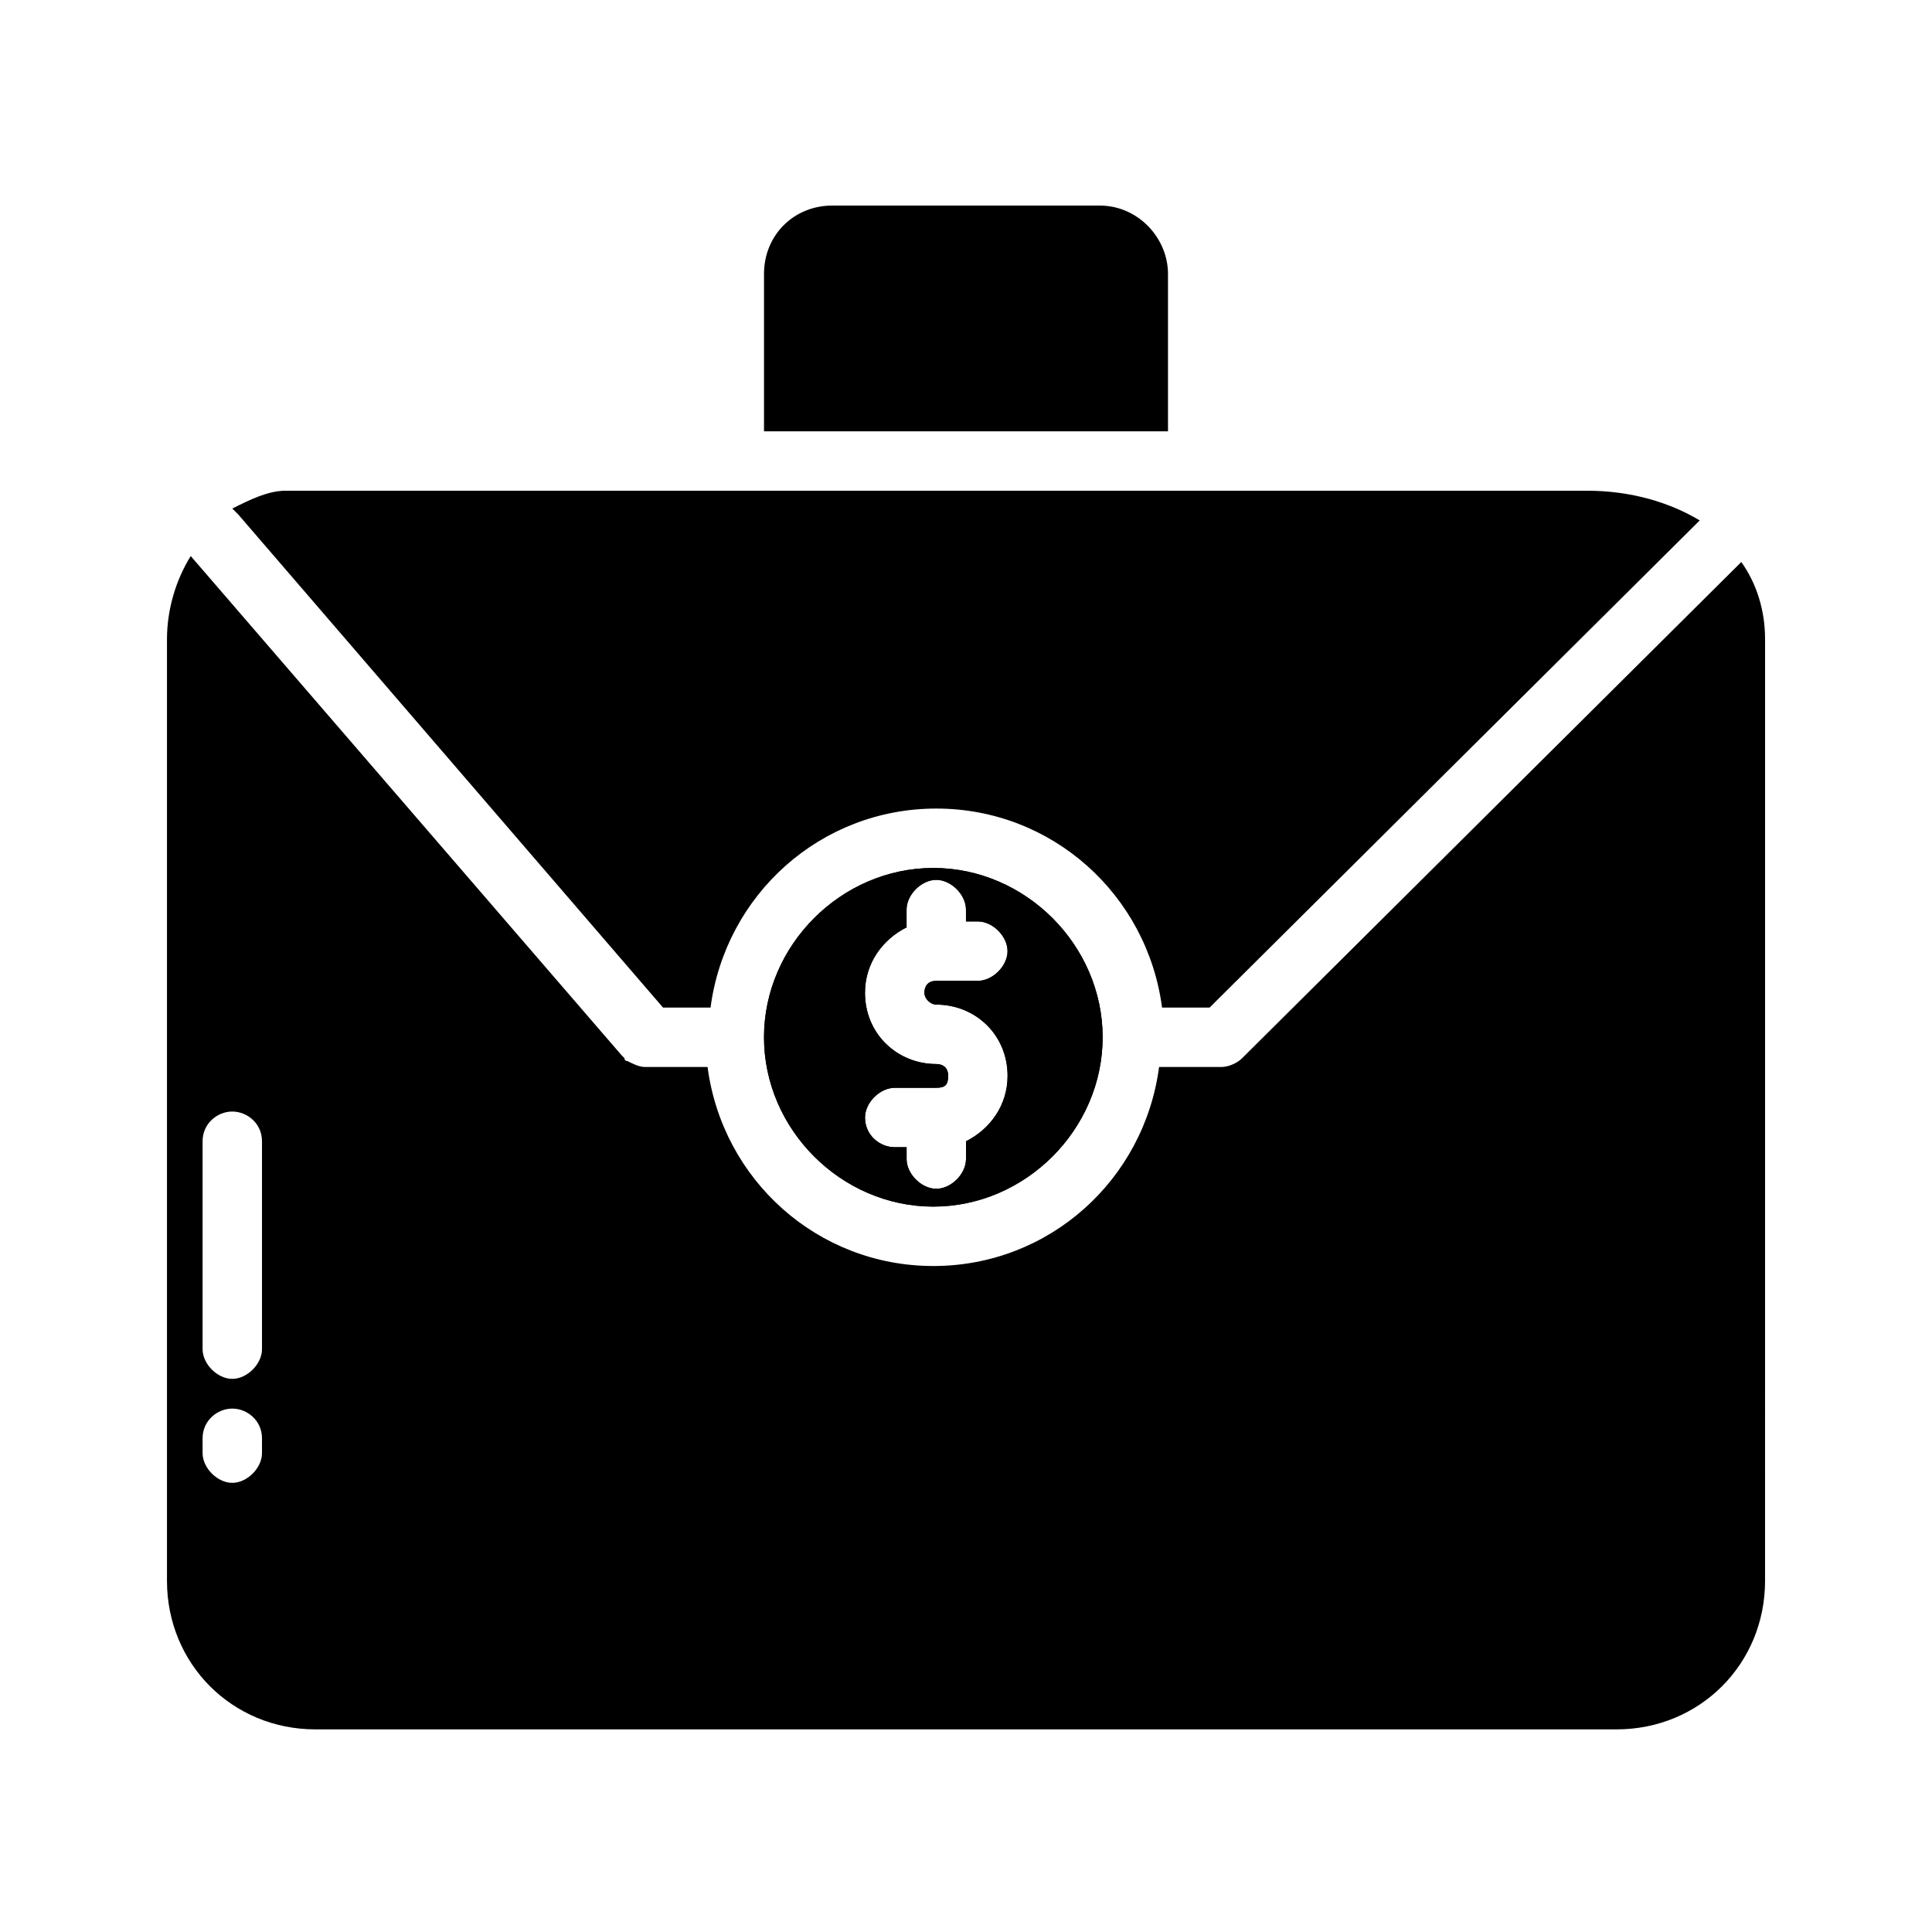
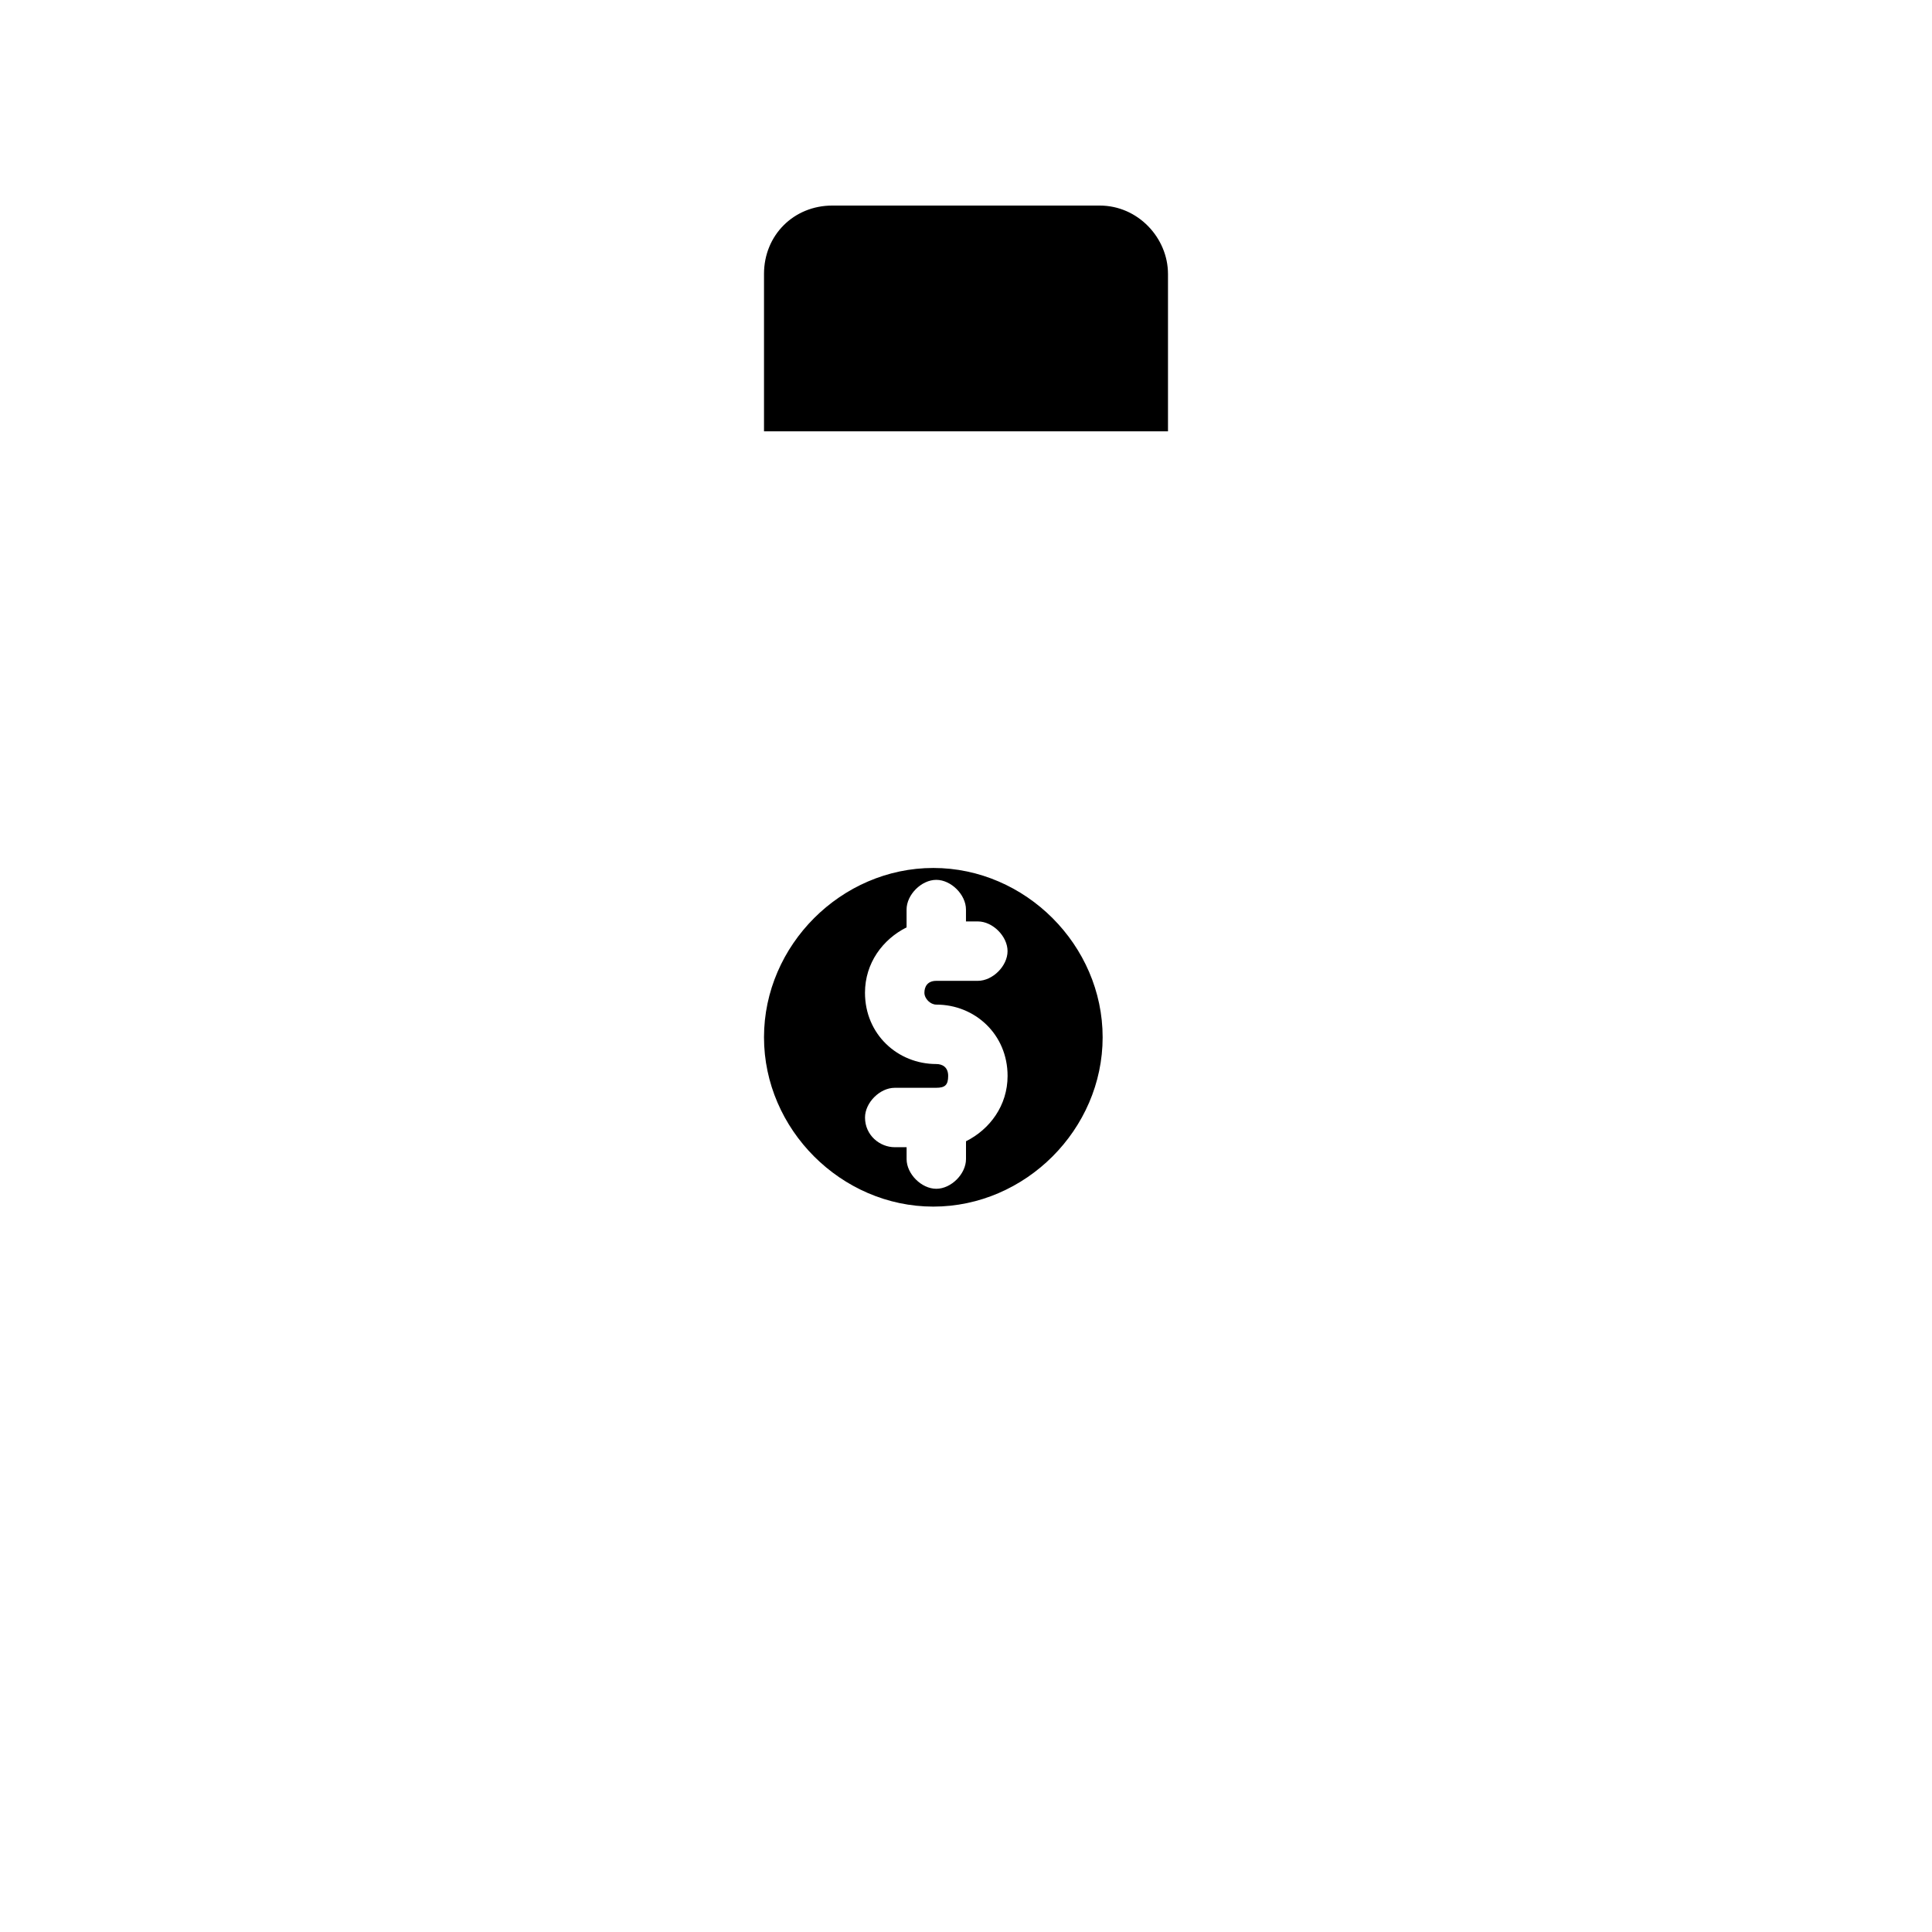
<svg xmlns="http://www.w3.org/2000/svg" fill="#000000" width="800px" height="800px" version="1.1" viewBox="144 144 512 512">
  <g>
-     <path d="m605.46 292.94-132.25 131.46c-1.574 1.574-3.938 2.363-5.512 2.363h-16.531c-3.938 29.914-29.125 52.742-59.828 52.742-30.699 0-55.891-22.828-59.828-52.742h-16.531c-1.574 0-3.148-0.789-4.723-1.574-0.789 0-0.789-0.789-0.789-0.789l-0.781-0.789-114.14-132.25c-3.938 6.301-6.297 14.172-6.297 22.043v249.54c0 22.043 17.32 39.359 39.359 39.359h344.79c22.043 0 39.359-17.32 39.359-39.359l0.004-249.54c0-7.871-2.363-14.957-6.301-20.469zm-392.03 236.16c0 3.938-3.938 7.871-7.871 7.871-3.938 0-7.871-3.938-7.871-7.871v-3.938c0-4.723 3.938-7.871 7.871-7.871 3.938 0 7.871 3.148 7.871 7.871zm0-27.555c0 3.938-3.938 7.871-7.871 7.871-3.938 0-7.871-3.938-7.871-7.871v-55.105c0-4.723 3.938-7.871 7.871-7.871 3.938 0 7.871 3.148 7.871 7.871z" />
-     <path d="m594.44 281.92-129.89 129.1h-12.594c-3.938-29.914-29.125-52.742-59.828-52.742-30.699 0-55.891 22.828-59.828 52.742h-12.594l-112.57-130.68-1.574-1.574c4.723-2.363 9.449-4.723 14.172-4.723h344.79c11.809 0 22.043 3.148 29.914 7.871z" />
    <path d="m453.53 216.58v41.719h-107.06v-41.719c0-10.234 7.871-18.105 18.105-18.105h70.848c10.234 0 18.105 8.656 18.105 18.105z" />
    <path d="m391.34 374.02c-24.402 0-44.871 20.469-44.871 44.871s20.469 44.871 44.871 44.871 44.871-20.469 44.871-44.871-20.469-44.871-44.871-44.871zm0.785 36.211c10.234 0 18.895 7.871 18.895 18.895 0 7.871-4.723 14.168-11.02 17.32v4.723c0 3.938-3.938 7.871-7.871 7.871-3.938 0-7.871-3.938-7.871-7.871v-3.148h-3.148c-3.938 0-7.871-3.148-7.871-7.871 0-3.938 3.938-7.871 7.871-7.871l11.016-0.004c2.363 0 3.148-0.789 3.148-3.148 0-2.363-1.574-3.148-3.148-3.148-10.234 0-18.895-7.871-18.895-18.895 0-7.871 4.723-14.168 11.02-17.32v-4.723c0-3.938 3.938-7.871 7.871-7.871 3.938 0 7.871 3.938 7.871 7.871v3.148h3.148c3.938 0 7.871 3.938 7.871 7.871 0 3.938-3.938 7.871-7.871 7.871l-11.016 0.004c-2.363 0-3.148 1.574-3.148 3.148s1.574 3.148 3.148 3.148zm-0.785-36.211c-24.402 0-44.871 20.469-44.871 44.871s20.469 44.871 44.871 44.871 44.871-20.469 44.871-44.871-20.469-44.871-44.871-44.871zm0.785 36.211c10.234 0 18.895 7.871 18.895 18.895 0 7.871-4.723 14.168-11.02 17.32v4.723c0 3.938-3.938 7.871-7.871 7.871-3.938 0-7.871-3.938-7.871-7.871v-3.148h-3.148c-3.938 0-7.871-3.148-7.871-7.871 0-3.938 3.938-7.871 7.871-7.871l11.016-0.004c2.363 0 3.148-0.789 3.148-3.148 0-2.363-1.574-3.148-3.148-3.148-10.234 0-18.895-7.871-18.895-18.895 0-7.871 4.723-14.168 11.02-17.32v-4.723c0-3.938 3.938-7.871 7.871-7.871 3.938 0 7.871 3.938 7.871 7.871v3.148h3.148c3.938 0 7.871 3.938 7.871 7.871 0 3.938-3.938 7.871-7.871 7.871l-11.016 0.004c-2.363 0-3.148 1.574-3.148 3.148s1.574 3.148 3.148 3.148z" />
-     <path d="m391.34 374.02c-24.402 0-44.871 20.469-44.871 44.871s20.469 44.871 44.871 44.871 44.871-20.469 44.871-44.871-20.469-44.871-44.871-44.871zm0.785 36.211c10.234 0 18.895 7.871 18.895 18.895 0 7.871-4.723 14.168-11.02 17.32v4.723c0 3.938-3.938 7.871-7.871 7.871-3.938 0-7.871-3.938-7.871-7.871v-3.148h-3.148c-3.938 0-7.871-3.148-7.871-7.871 0-3.938 3.938-7.871 7.871-7.871l11.016-0.004c2.363 0 3.148-0.789 3.148-3.148 0-2.363-1.574-3.148-3.148-3.148-10.234 0-18.895-7.871-18.895-18.895 0-7.871 4.723-14.168 11.02-17.32v-4.723c0-3.938 3.938-7.871 7.871-7.871 3.938 0 7.871 3.938 7.871 7.871v3.148h3.148c3.938 0 7.871 3.938 7.871 7.871 0 3.938-3.938 7.871-7.871 7.871l-11.016 0.004c-2.363 0-3.148 1.574-3.148 3.148s1.574 3.148 3.148 3.148z" />
  </g>
</svg>